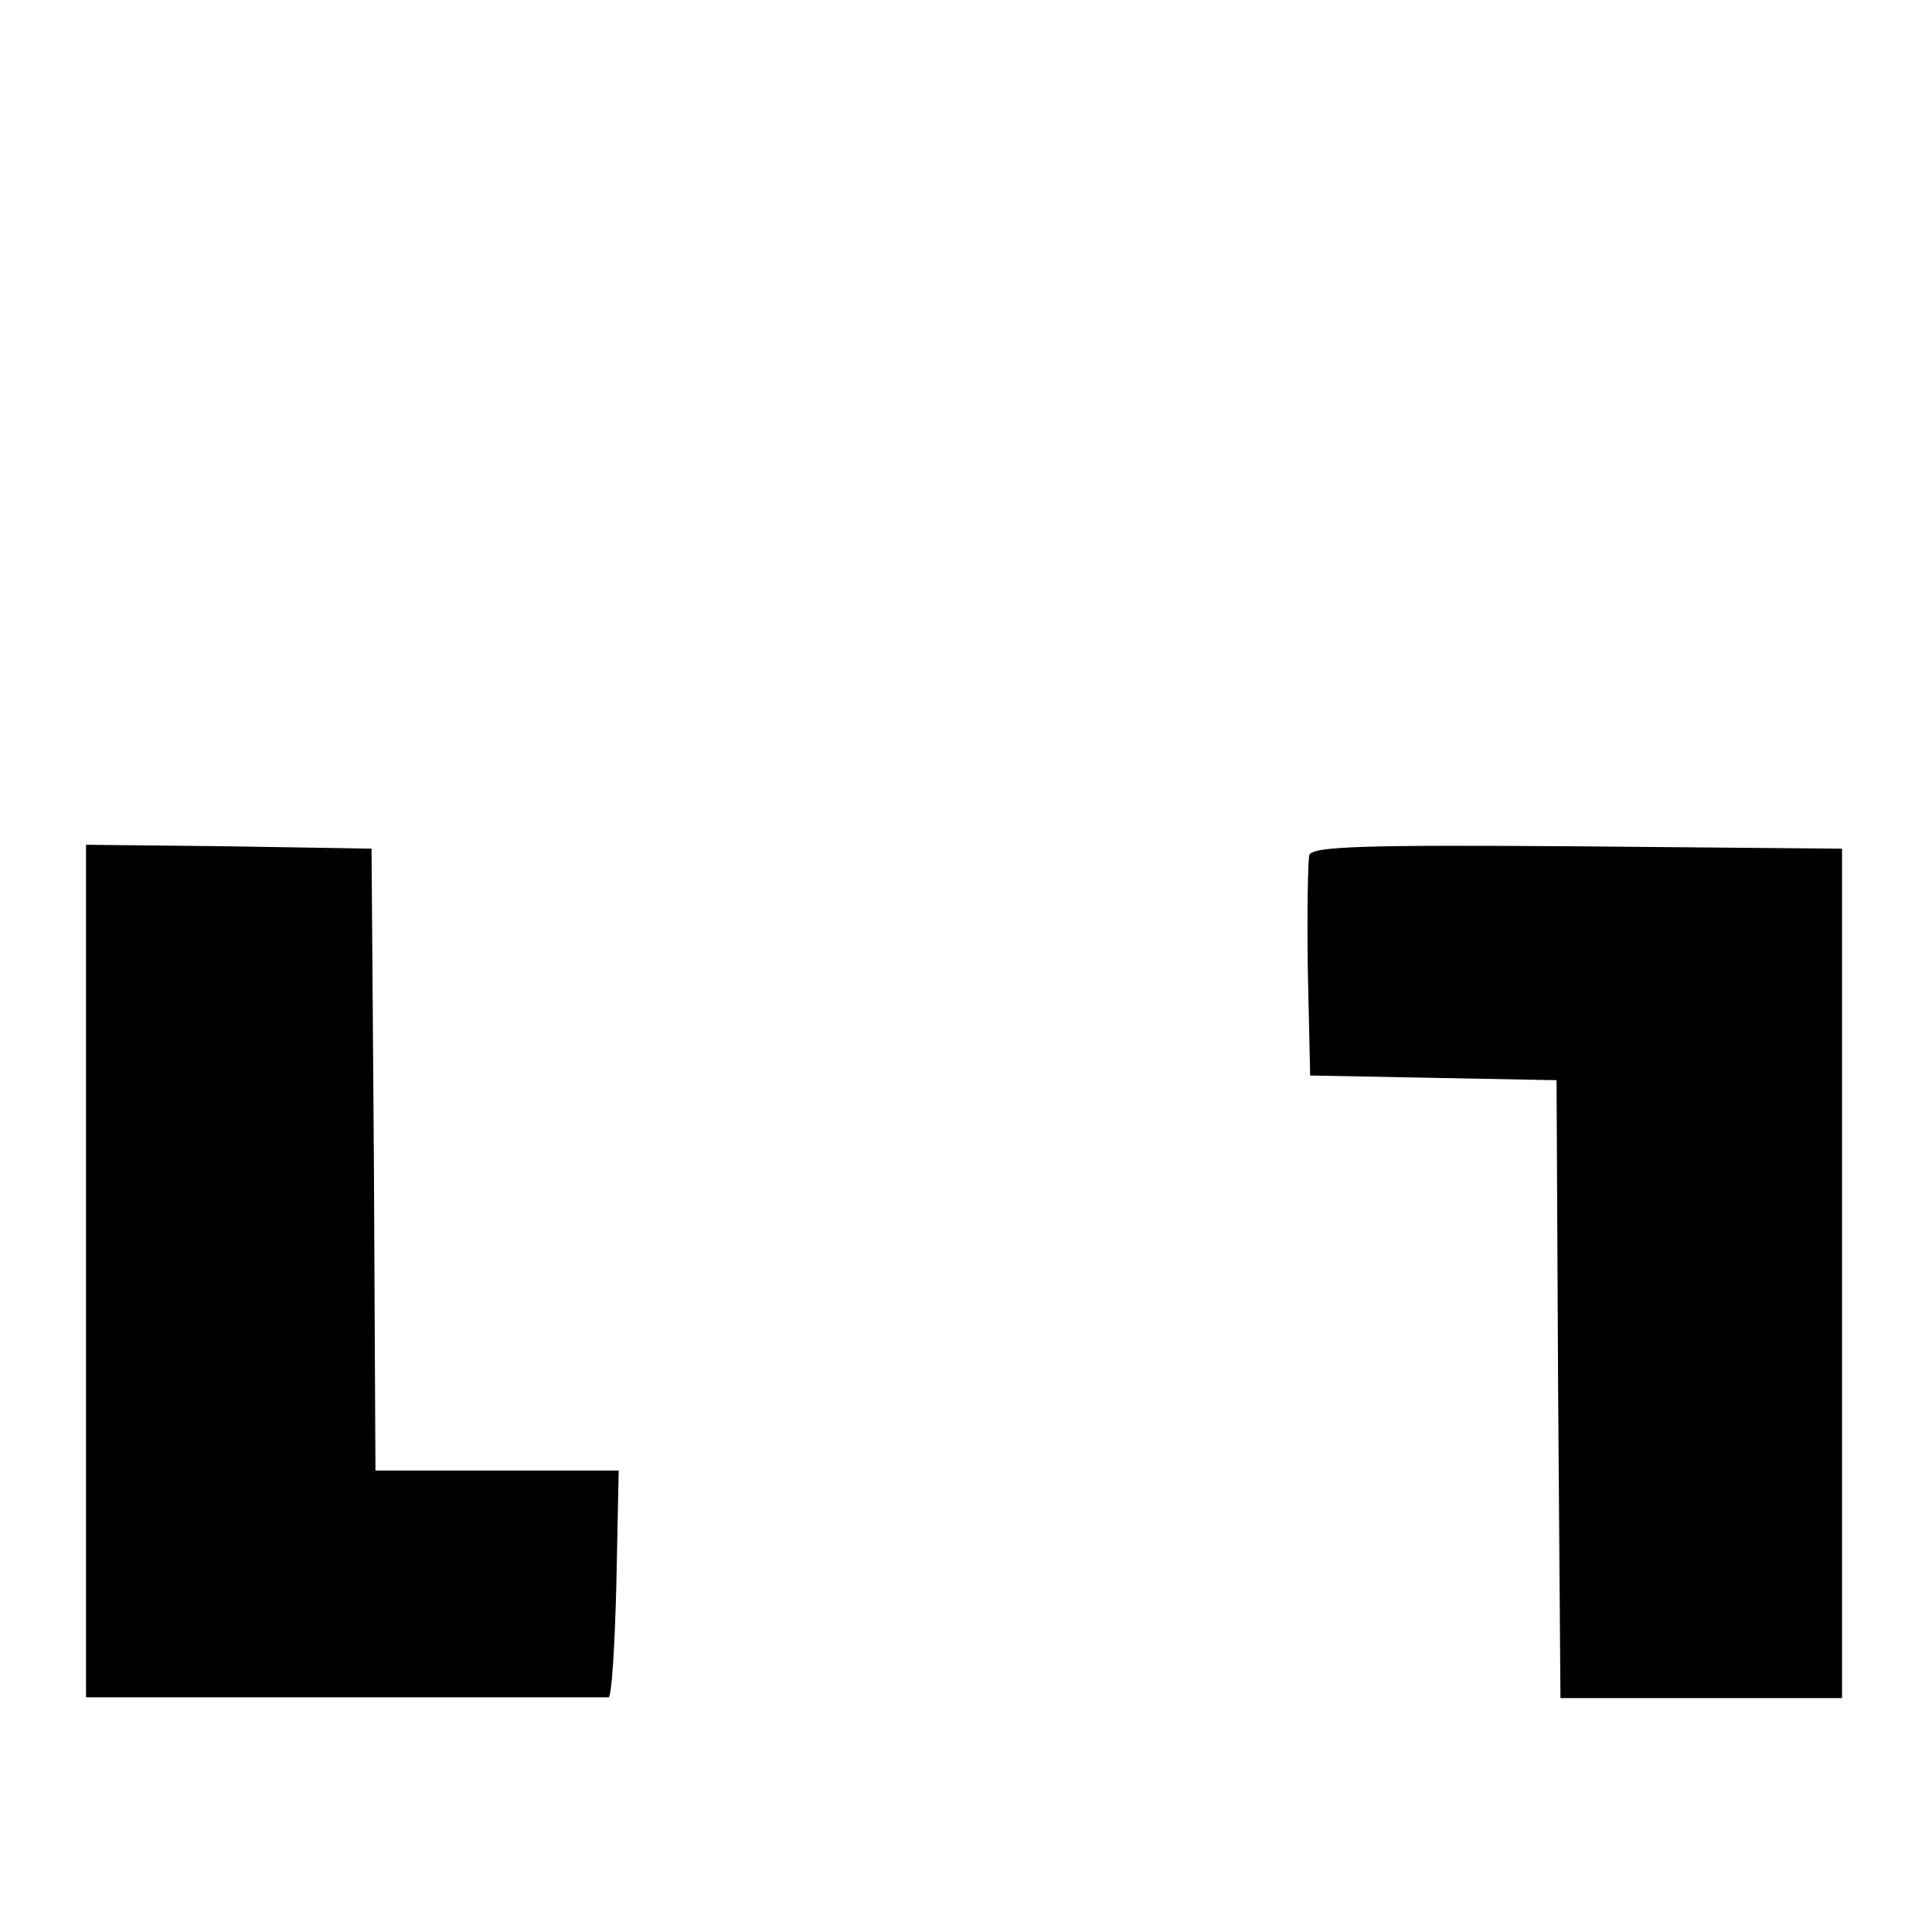
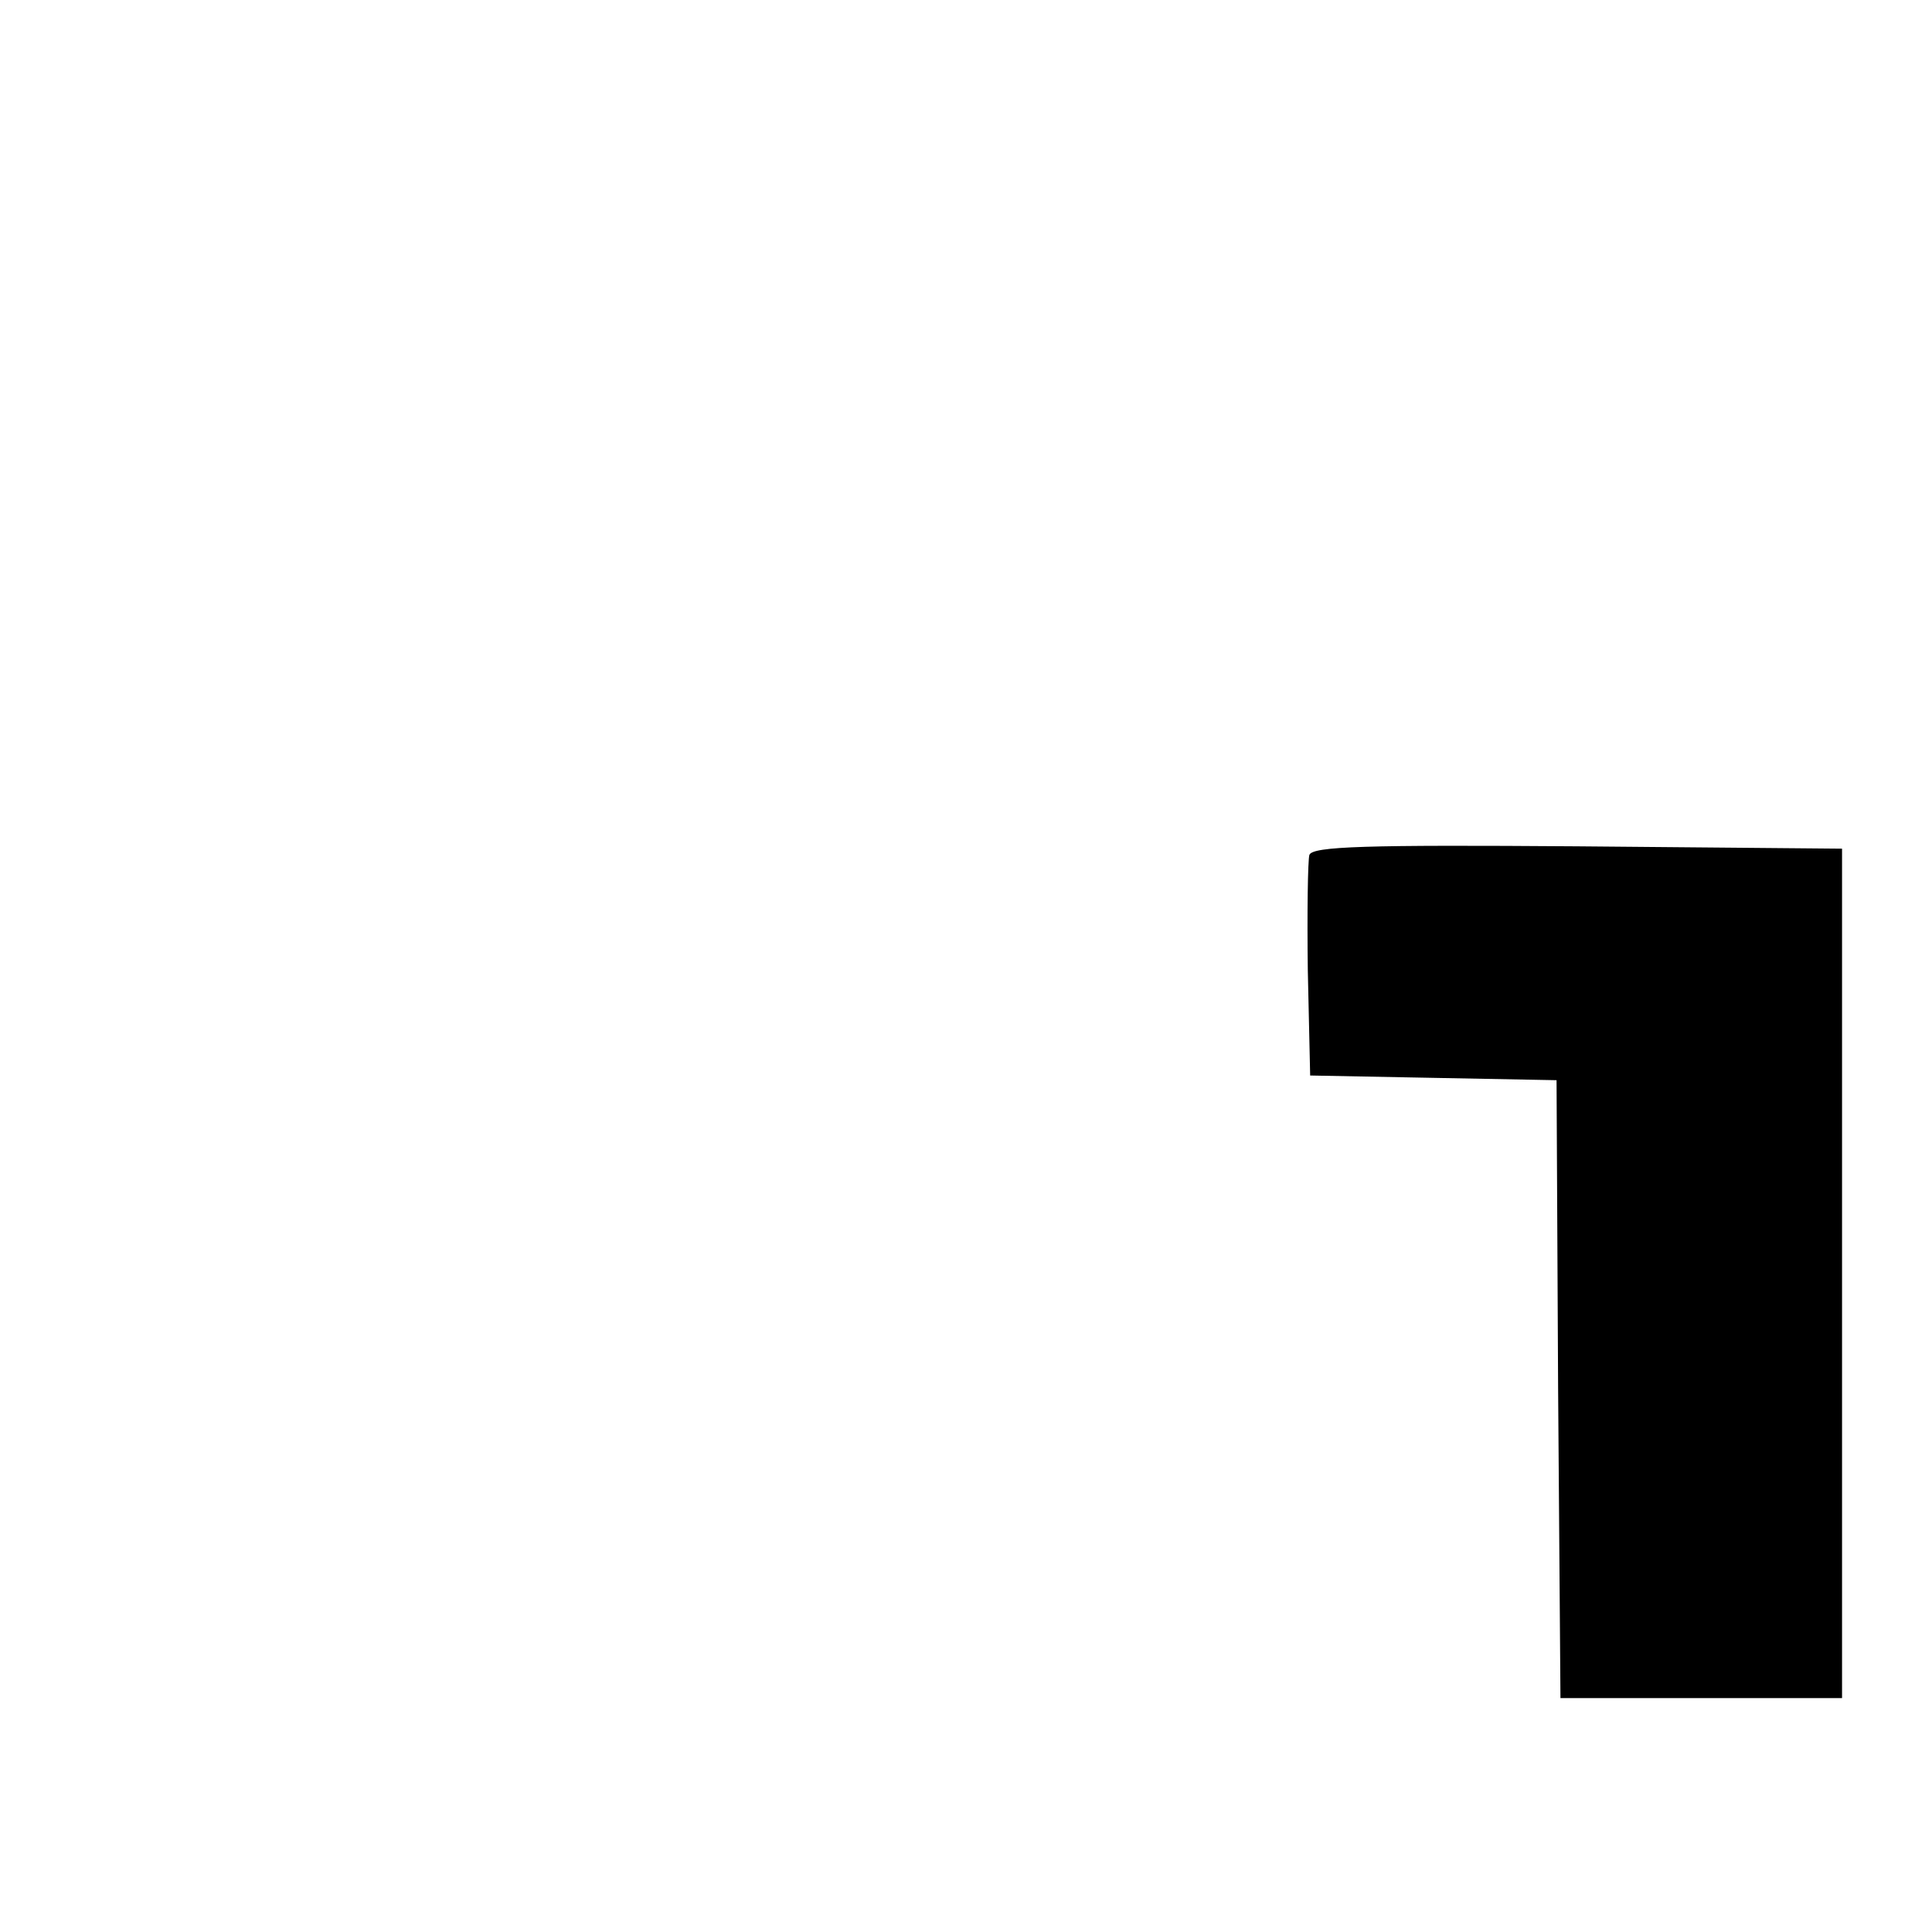
<svg xmlns="http://www.w3.org/2000/svg" version="1.0" width="247pt" height="247pt" viewBox="0 0 247 247" preserveAspectRatio="xMidYMid meet">
  <g transform="translate(0,247) scale(0.1,-0.1)" fill="#000000" stroke="none">
-     <path d="M110 845 l0 -545 330 0 c182 0 333 0 338 0 4 0 8 65 10 145 l3 145 -156 0 -155 0 -2 398 -3 397 -182 3 -183 2 0 -545z" />
    <path d="M1674 1377 c-2 -7 -3 -74 -2 -148 l3 -134 157 -3 158 -3 2 -395 3 -395 180 0 180 0 0 543 0 543 -338 3 c-271 2 -339 0 -343 -11z" />
  </g>
</svg>